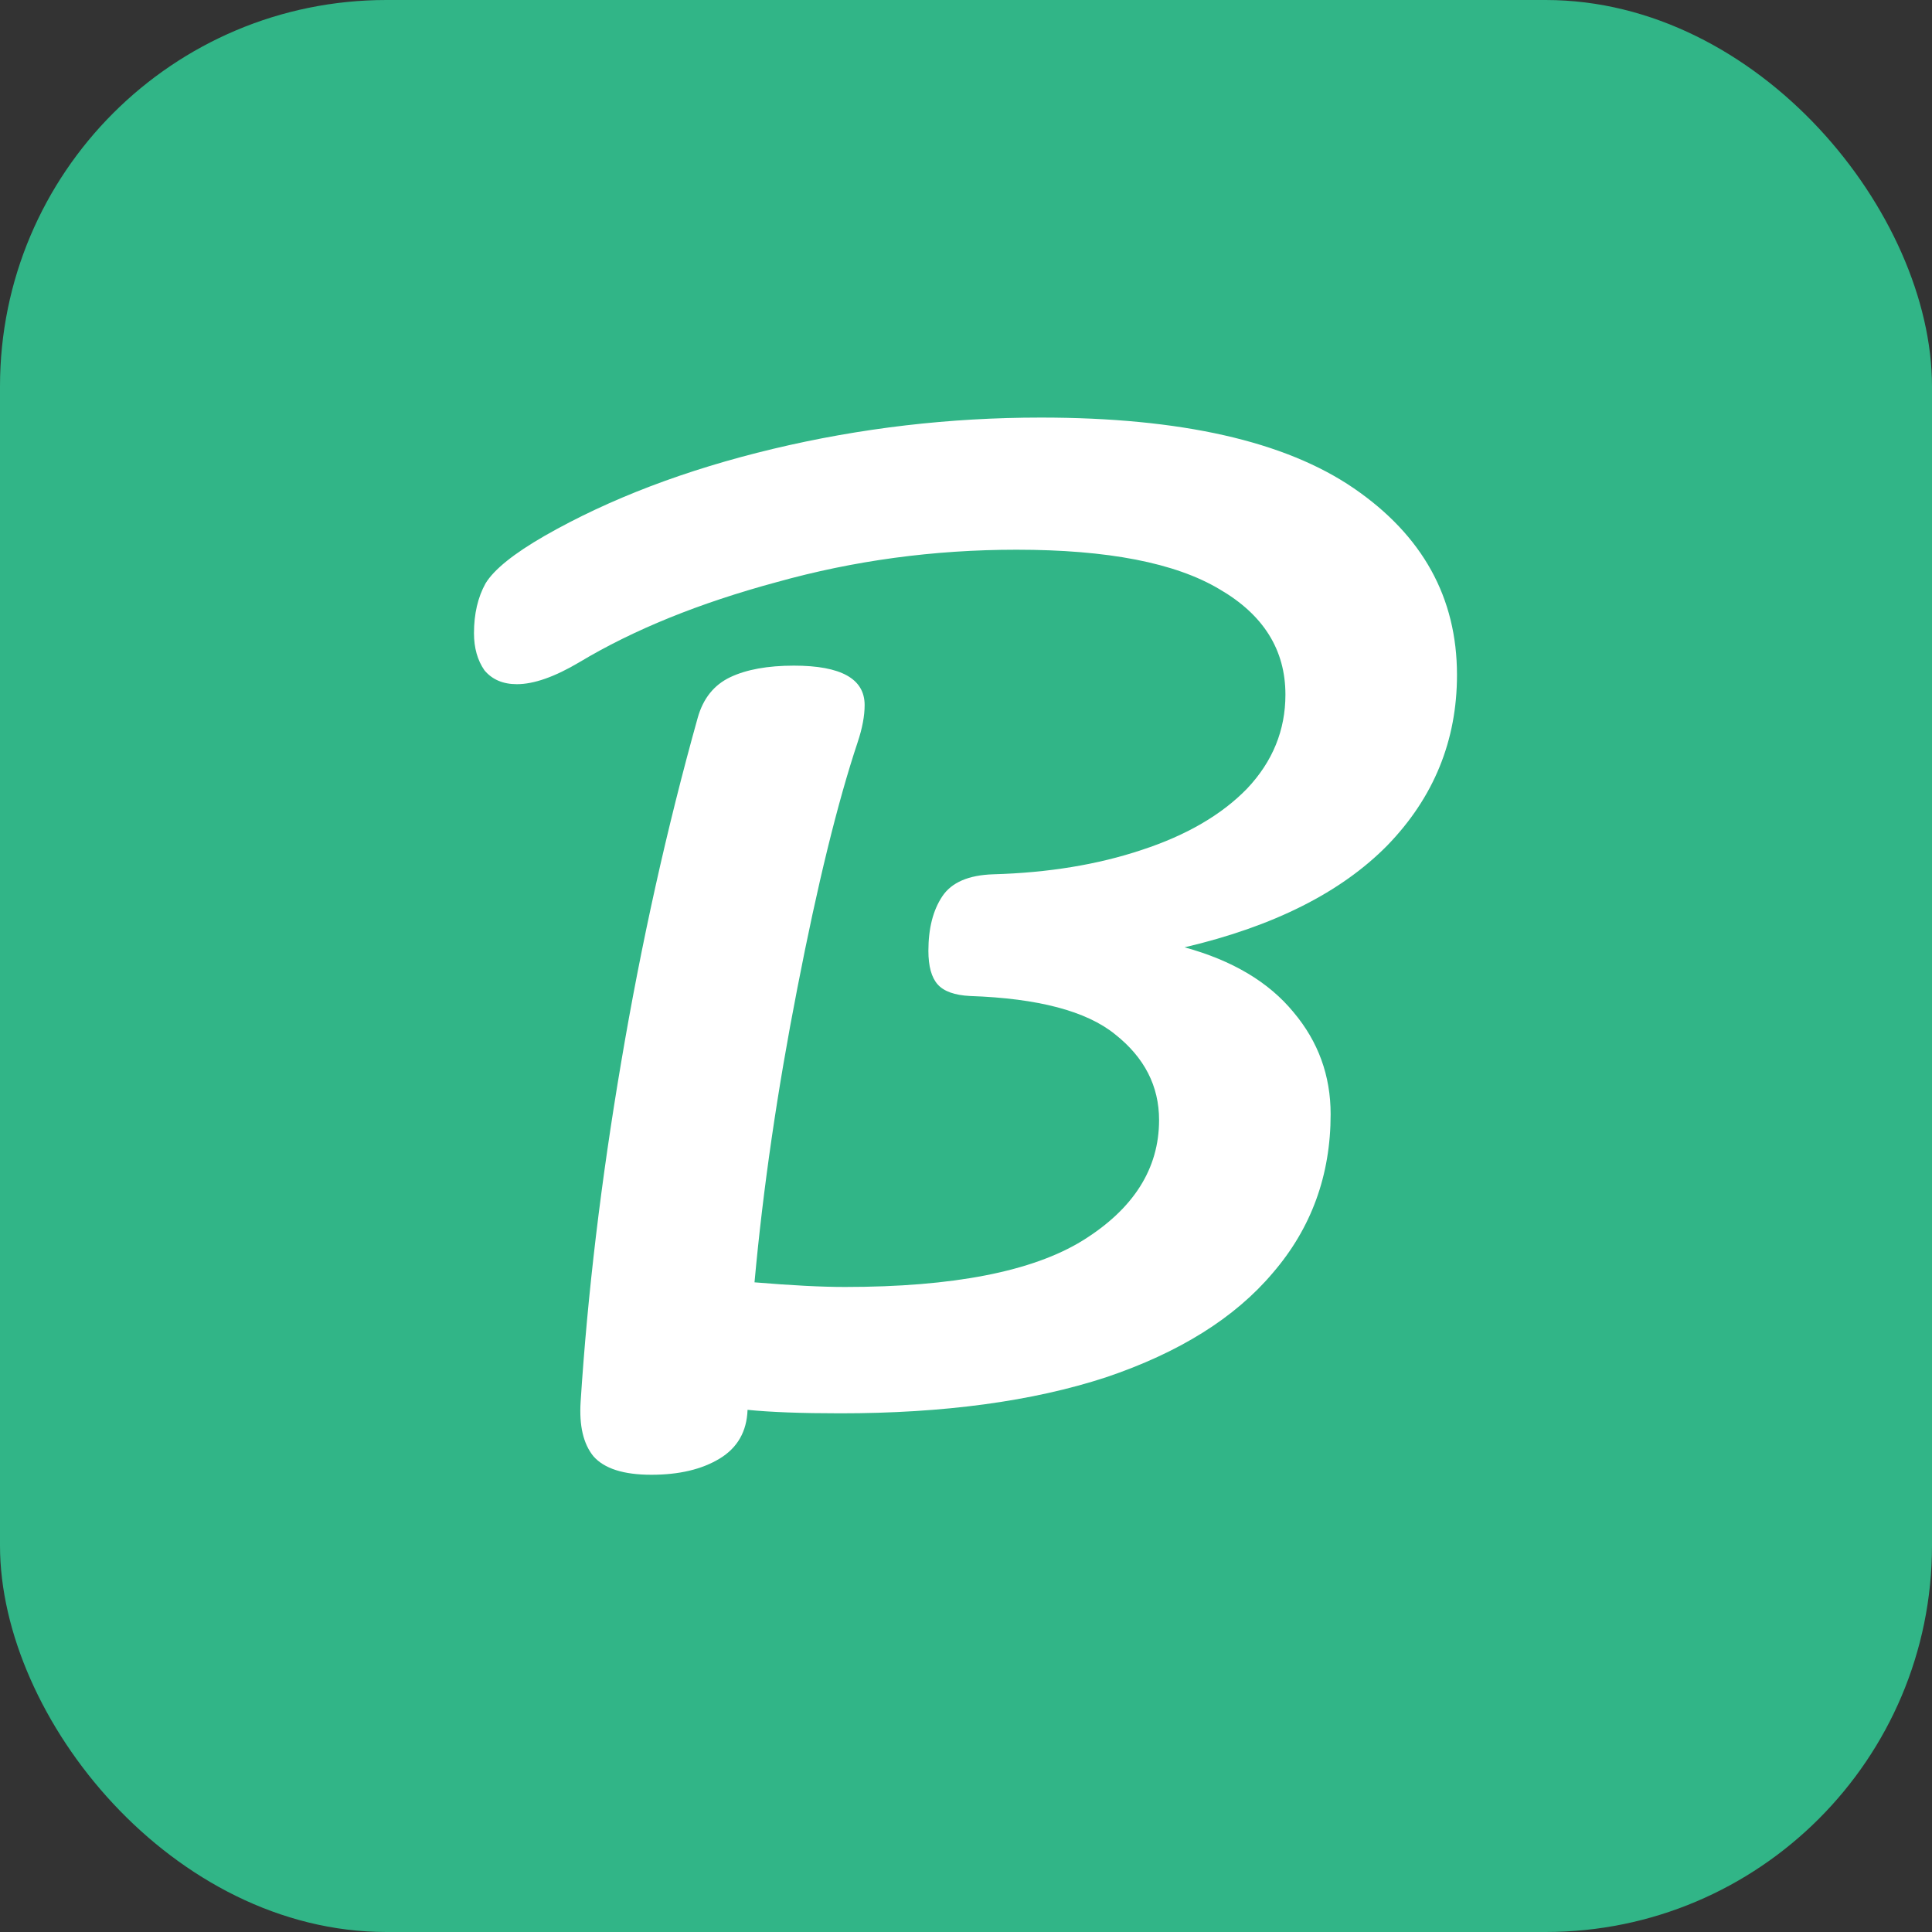
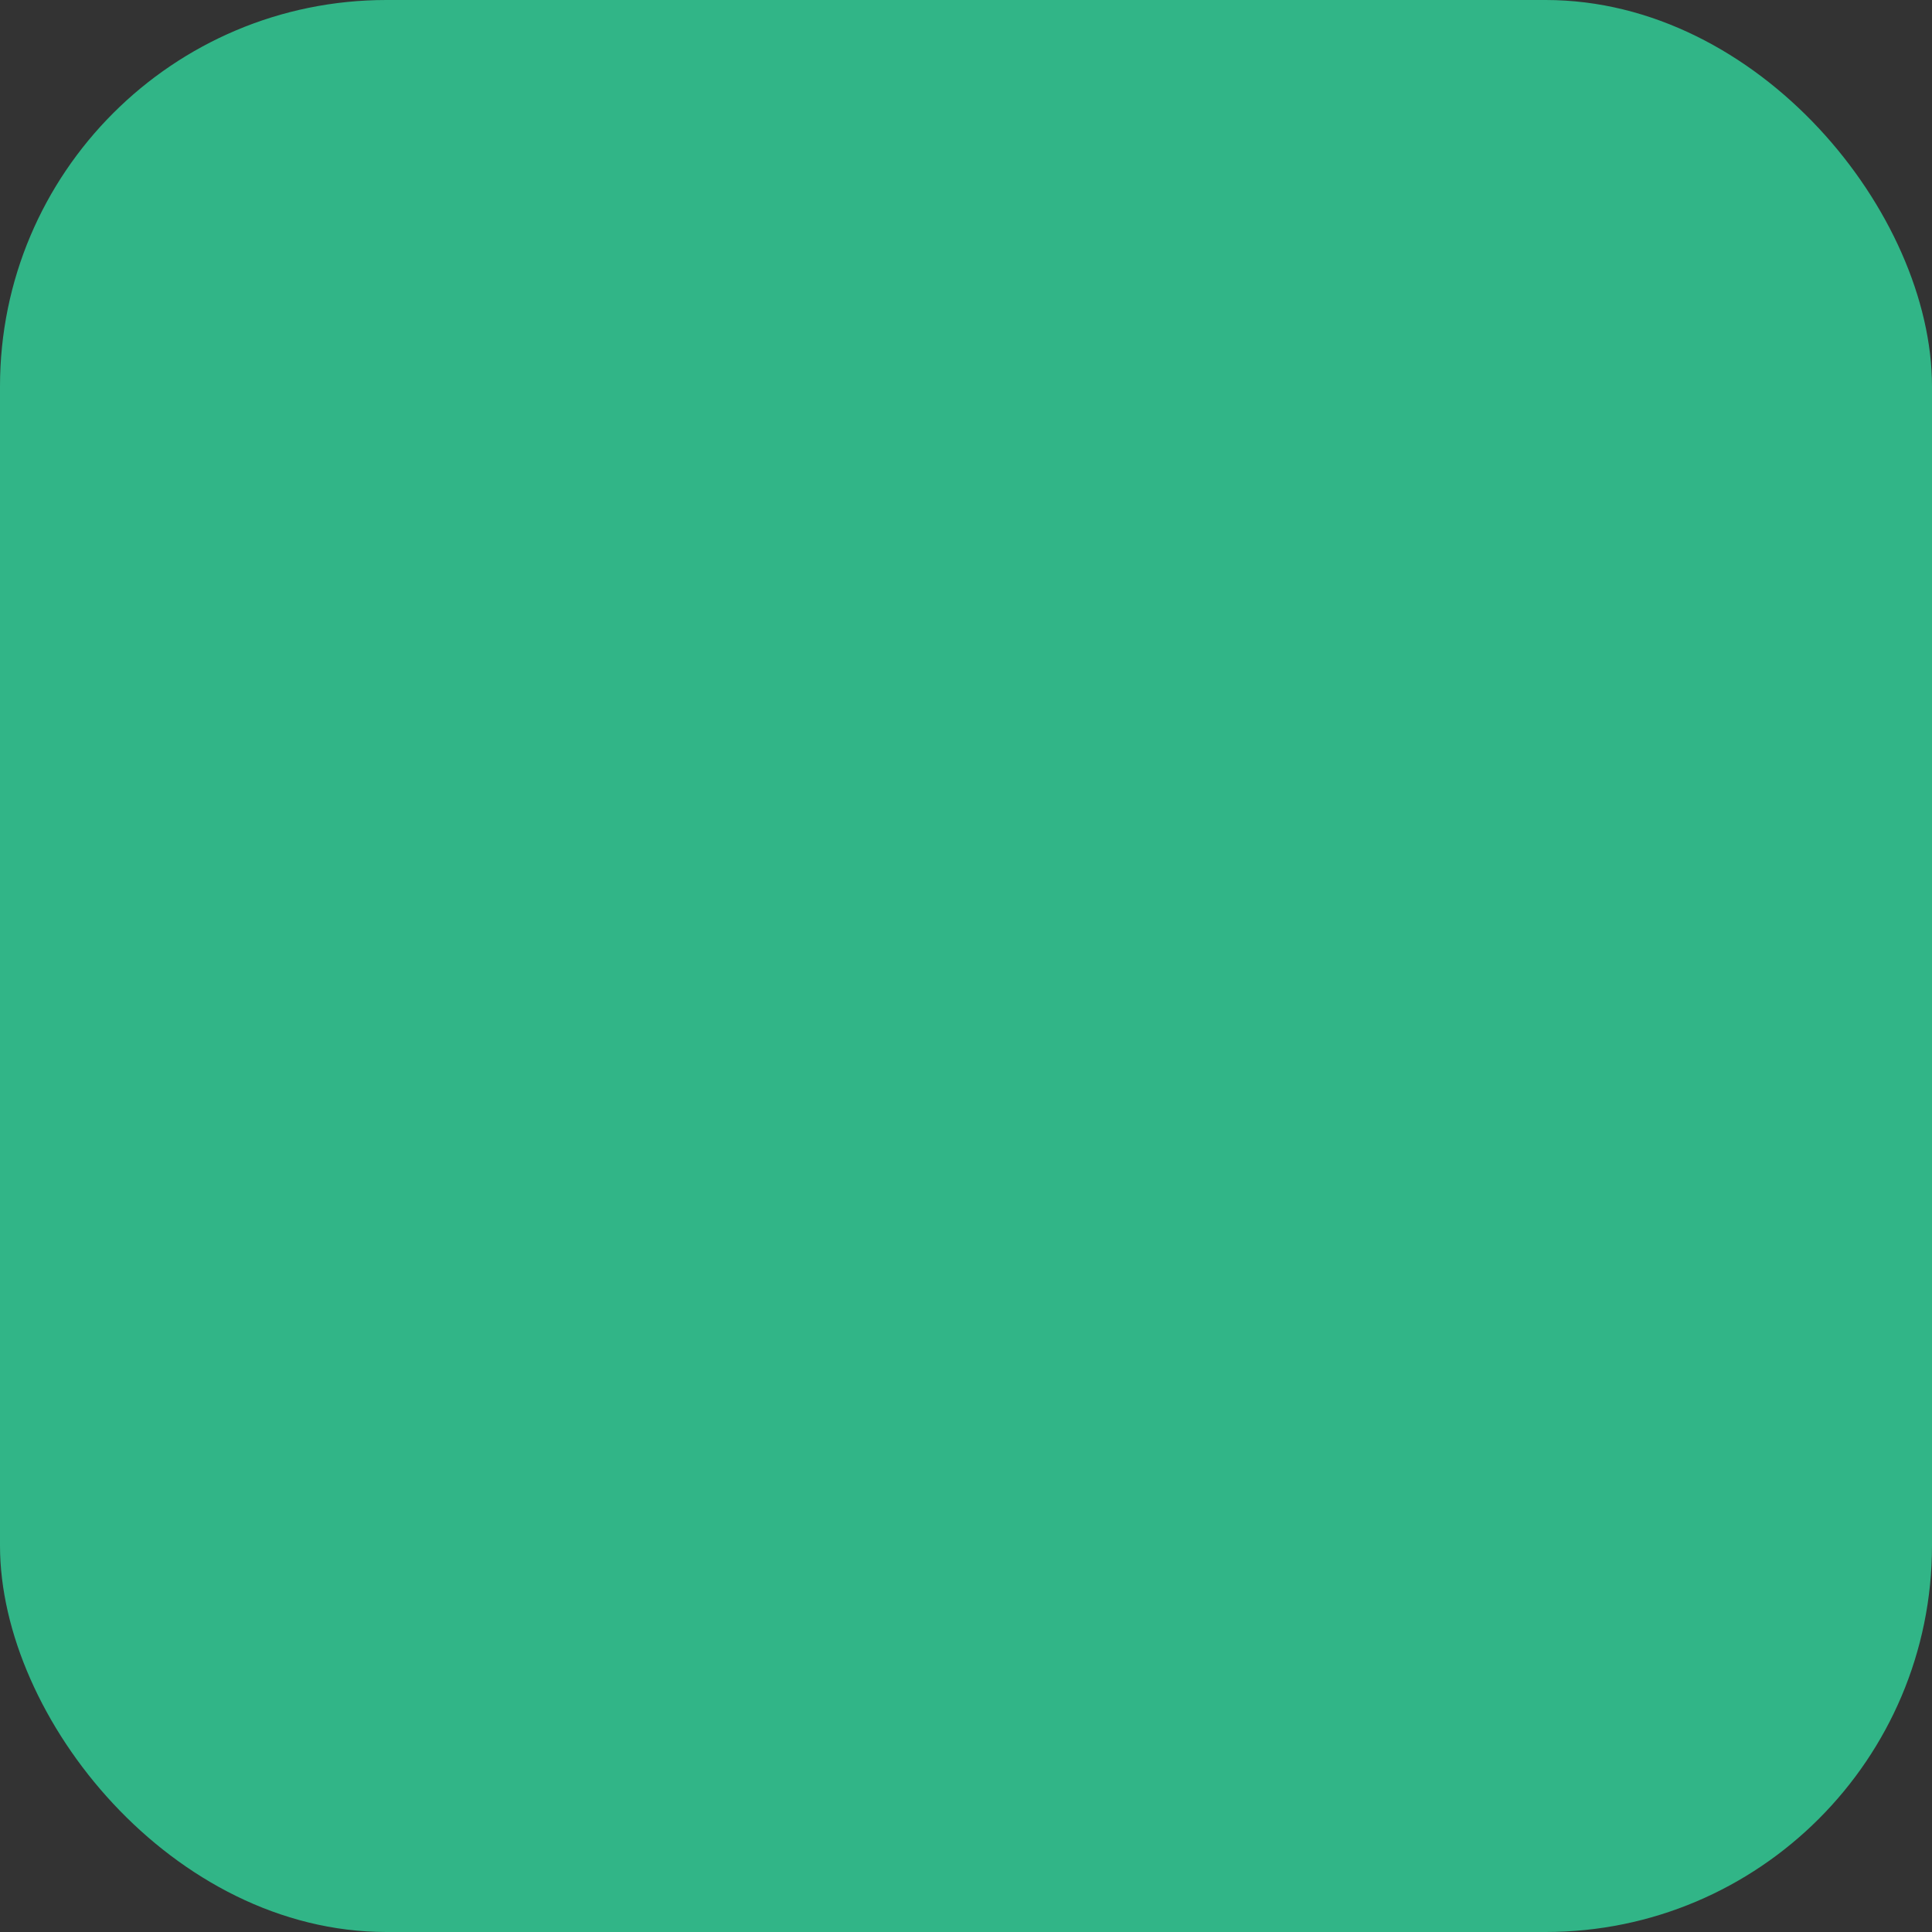
<svg xmlns="http://www.w3.org/2000/svg" width="30" height="30" viewBox="0 0 30 30" fill="none">
  <rect x="0" y="0" width="30" height="30" fill="#333333" stroke="none" />
  <rect width="30" height="30" rx="6" fill="#31B587" />
-   <path d="M22.624 10.48C22.624 11.5 22.264 12.382 21.544 13.126C20.824 13.858 19.774 14.386 18.394 14.71C19.138 14.914 19.702 15.25 20.086 15.718C20.47 16.174 20.662 16.702 20.662 17.302C20.662 18.25 20.362 19.072 19.762 19.768C19.174 20.464 18.31 21.004 17.17 21.388C16.03 21.76 14.656 21.946 13.048 21.946C12.448 21.946 11.968 21.928 11.608 21.892C11.596 22.228 11.452 22.48 11.176 22.648C10.9 22.816 10.546 22.9 10.114 22.9C9.682 22.9 9.382 22.804 9.214 22.612C9.058 22.42 8.992 22.138 9.016 21.766C9.124 20.086 9.334 18.328 9.646 16.492C9.958 14.644 10.354 12.862 10.834 11.146C10.918 10.846 11.086 10.636 11.338 10.516C11.59 10.396 11.92 10.336 12.328 10.336C13.06 10.336 13.426 10.54 13.426 10.948C13.426 11.116 13.39 11.308 13.318 11.524C13.006 12.46 12.694 13.732 12.382 15.34C12.07 16.936 11.848 18.46 11.716 19.912C12.292 19.96 12.76 19.984 13.12 19.984C14.8 19.984 16.03 19.744 16.81 19.264C17.602 18.772 17.998 18.148 17.998 17.392C17.998 16.864 17.77 16.42 17.314 16.06C16.87 15.7 16.12 15.502 15.064 15.466C14.824 15.454 14.656 15.394 14.56 15.286C14.464 15.178 14.416 15.004 14.416 14.764C14.416 14.416 14.488 14.134 14.632 13.918C14.776 13.702 15.04 13.588 15.424 13.576C16.276 13.552 17.044 13.426 17.728 13.198C18.424 12.97 18.97 12.652 19.366 12.244C19.762 11.824 19.96 11.338 19.96 10.786C19.96 10.09 19.618 9.544 18.934 9.148C18.25 8.74 17.2 8.536 15.784 8.536C14.5 8.536 13.258 8.704 12.058 9.04C10.858 9.364 9.838 9.778 8.998 10.282C8.614 10.51 8.29 10.624 8.026 10.624C7.81 10.624 7.642 10.552 7.522 10.408C7.414 10.252 7.36 10.06 7.36 9.832C7.36 9.532 7.42 9.274 7.54 9.058C7.672 8.842 7.978 8.596 8.458 8.32C9.466 7.744 10.648 7.294 12.004 6.97C13.36 6.646 14.746 6.484 16.162 6.484C18.334 6.484 19.954 6.85 21.022 7.582C22.09 8.314 22.624 9.28 22.624 10.48Z" fill="white" />
</svg>